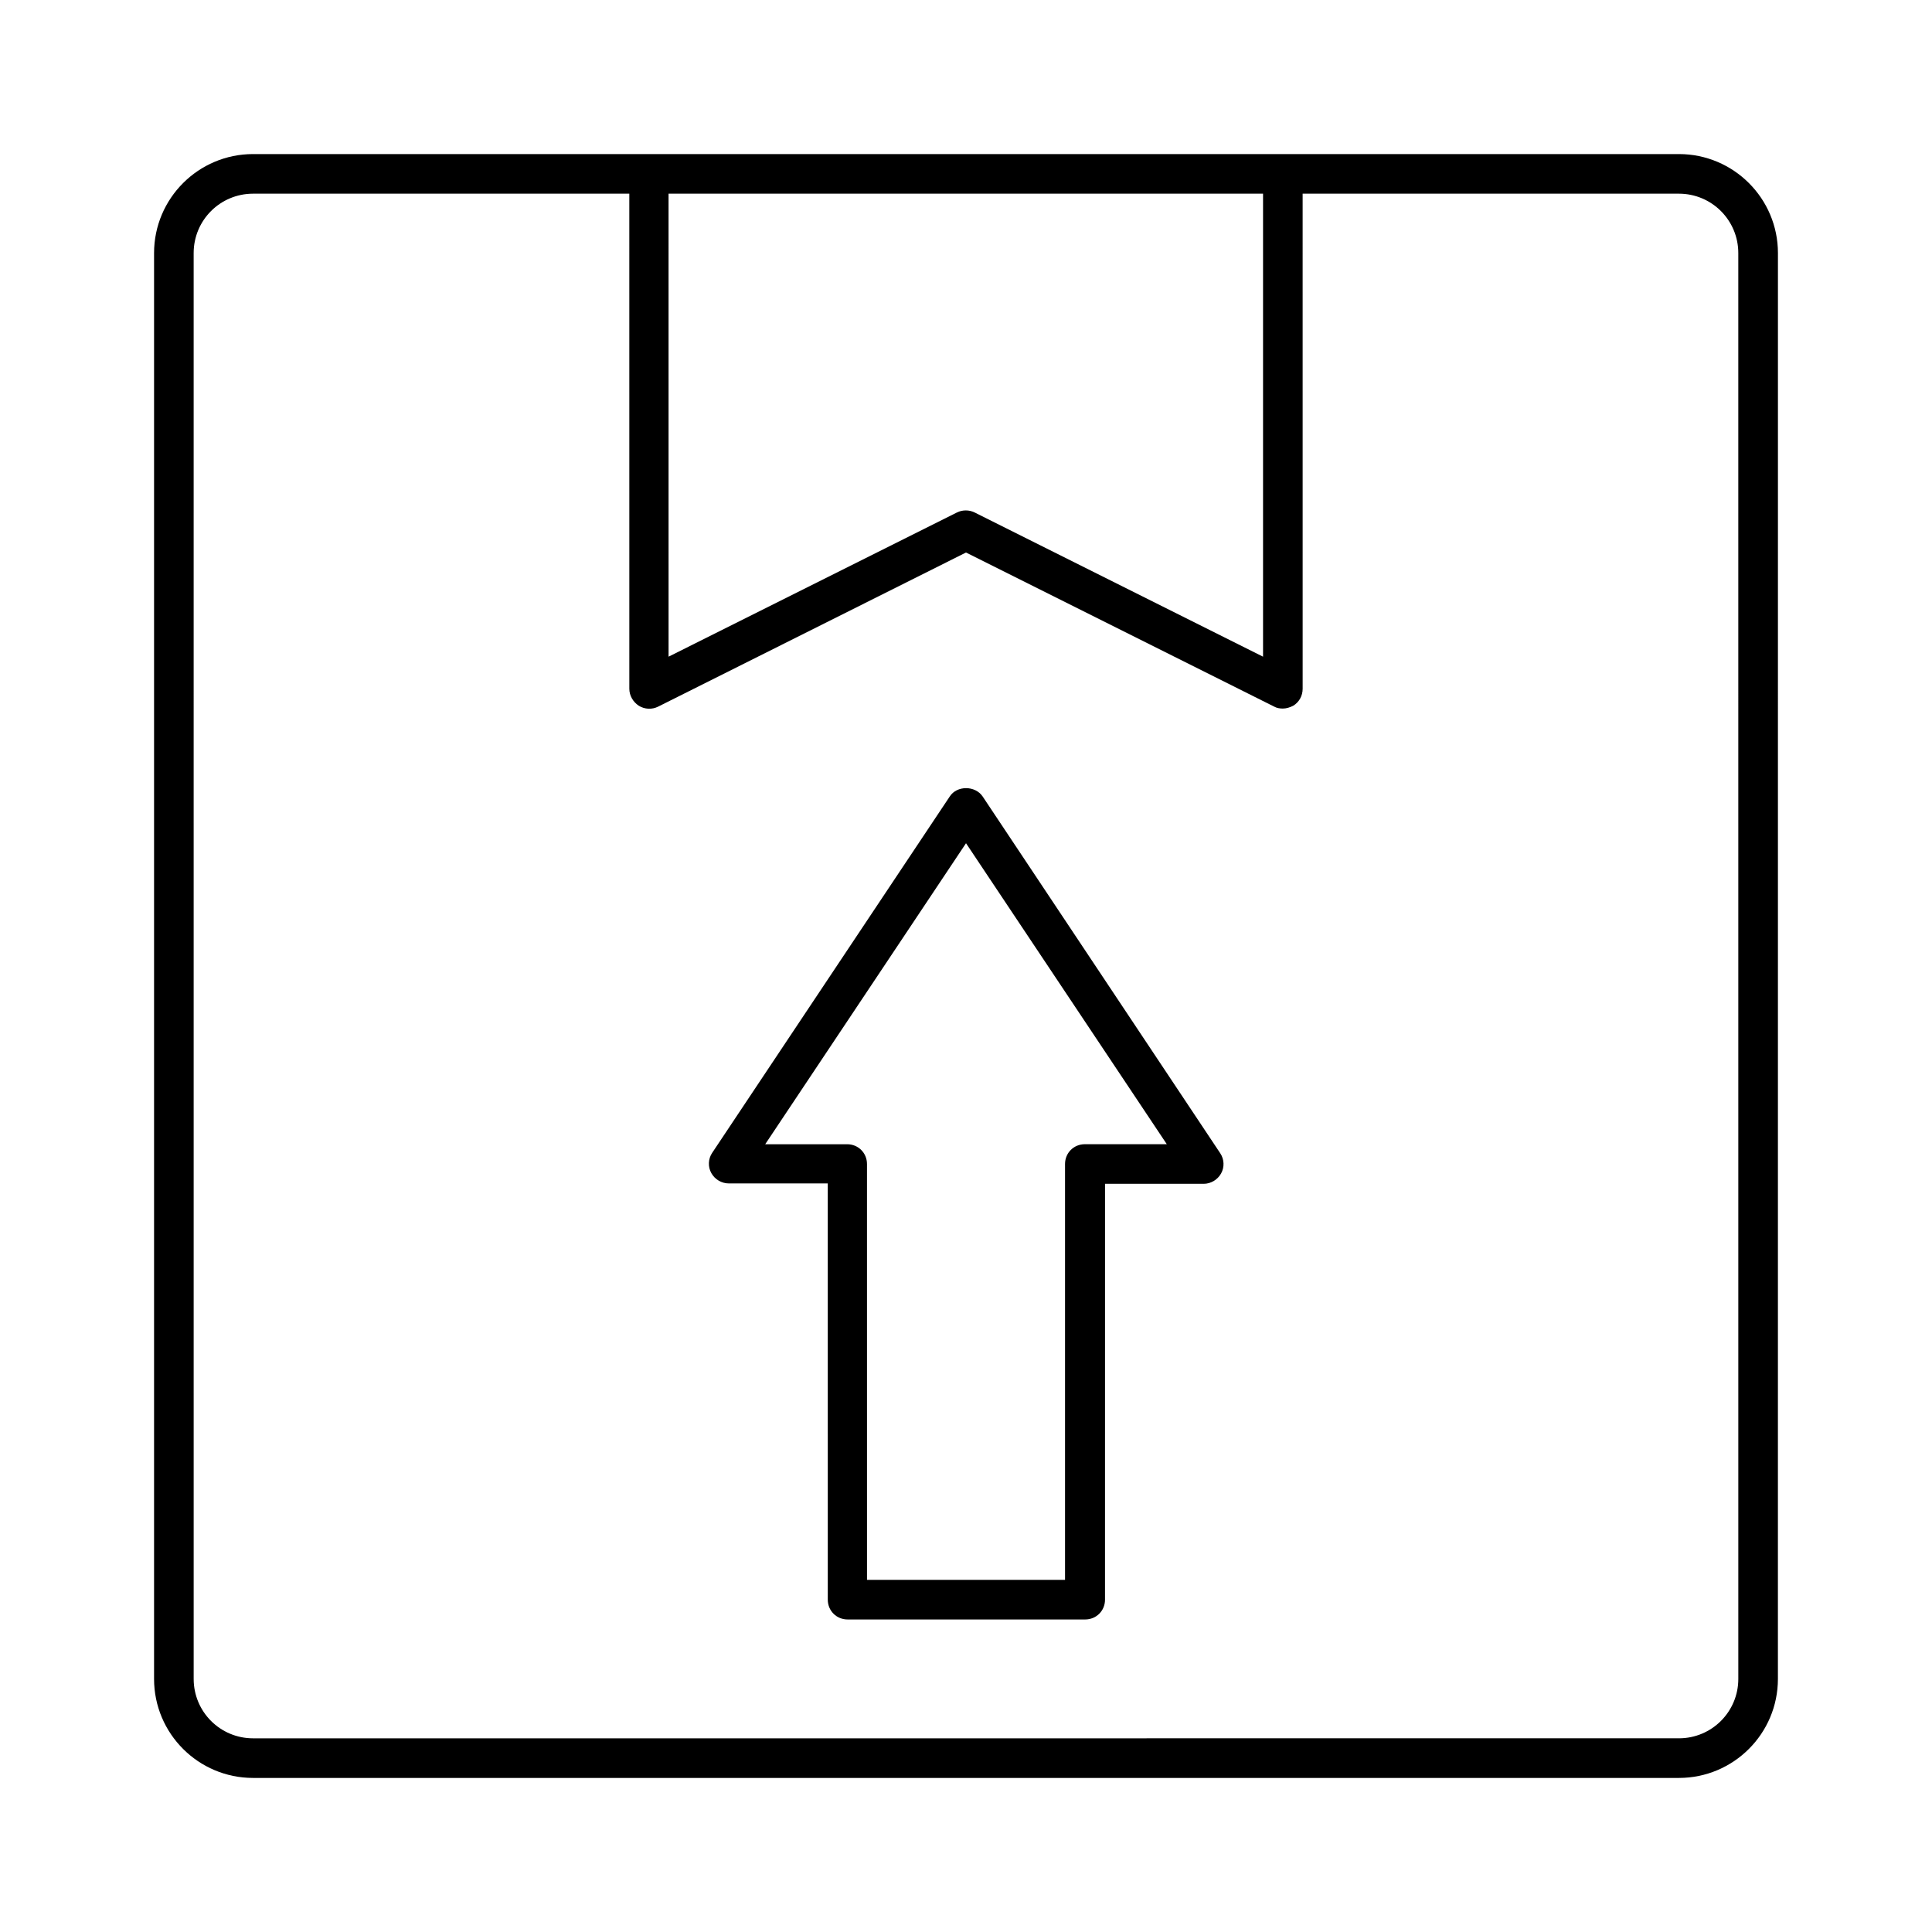
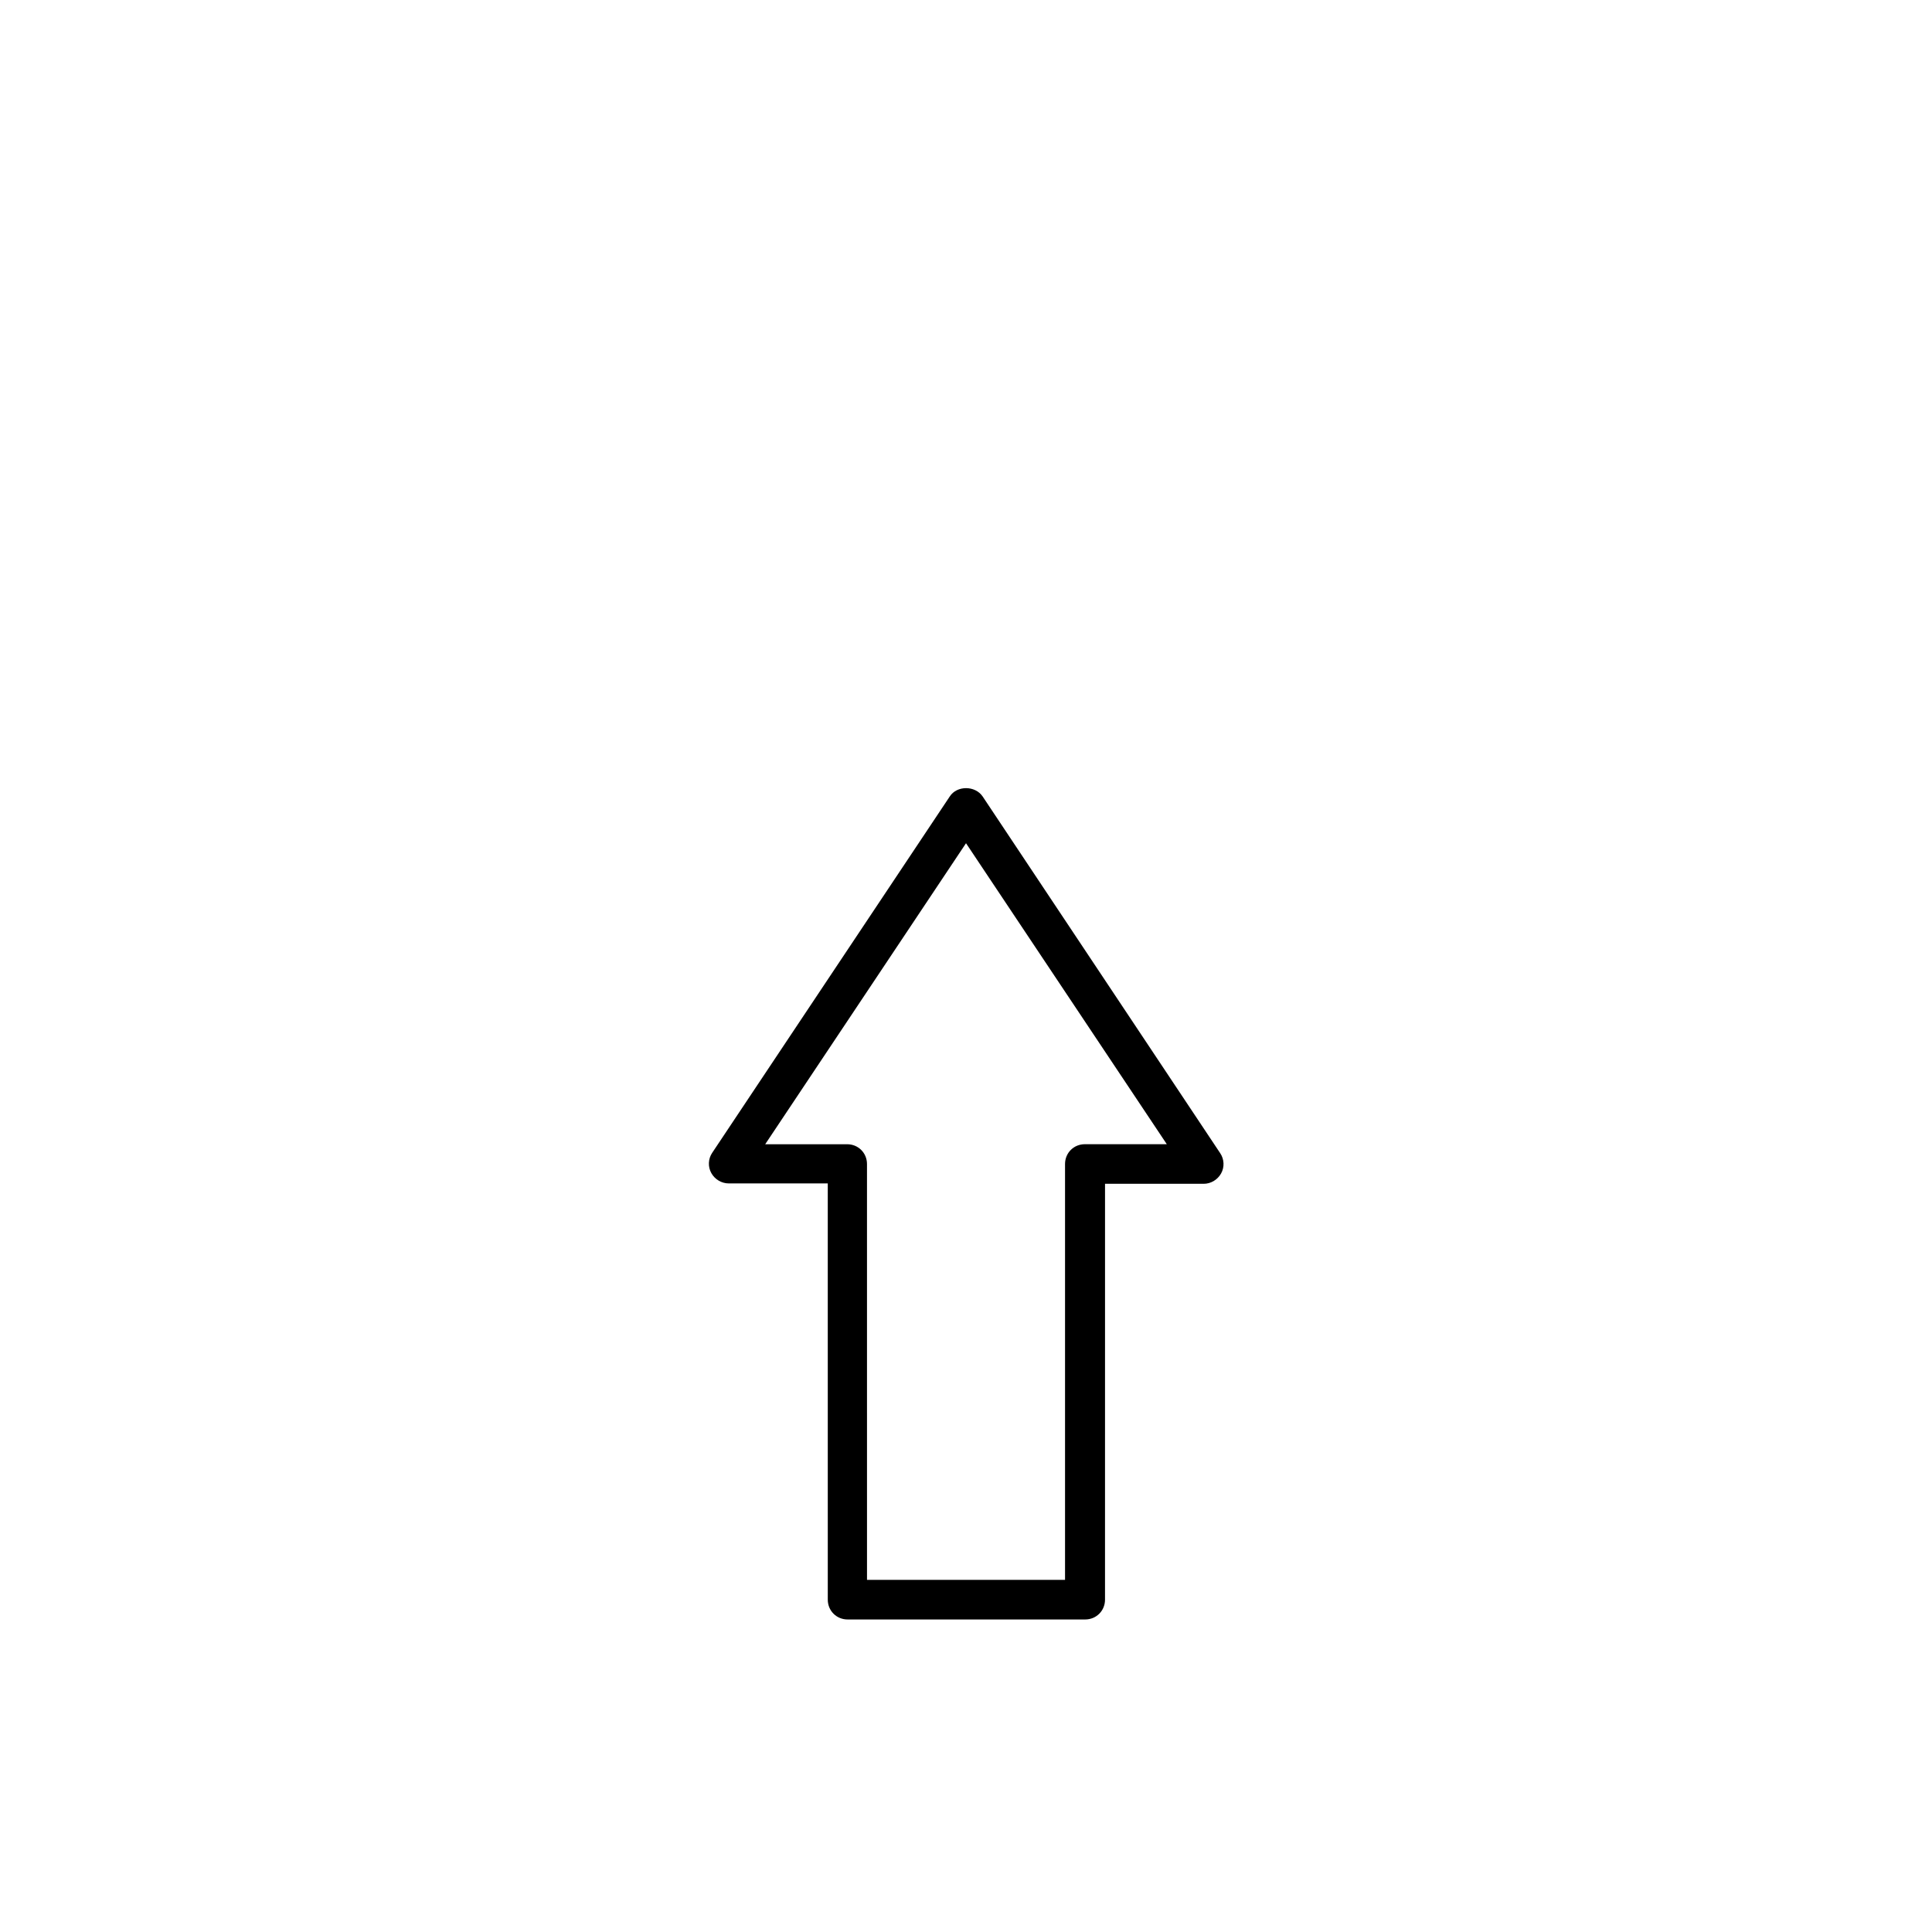
<svg xmlns="http://www.w3.org/2000/svg" fill="#000000" width="800px" height="800px" version="1.1" viewBox="144 144 512 512">
  <g>
-     <path d="m588.93 184.83h-377.86c-14.484 0-26.242 11.758-26.242 26.242v377.86c0 14.484 11.754 26.238 26.238 26.238h377.86c14.484 0 26.238-11.754 26.238-26.238l0.008-377.86c0-14.484-11.758-26.242-26.242-26.242zm-267.65 10.496h157.44v122.7l-76.41-38.207c-1.469-0.734-3.254-0.734-4.723 0l-76.41 38.207-0.004-122.7zm283.39 393.6c0 8.711-7.031 15.742-15.742 15.742l-377.86 0.004c-8.711 0-15.742-7.031-15.742-15.742l-0.004-377.86c0-8.711 7.031-15.742 15.742-15.742h99.711l0.004 131.2c0 1.785 0.945 3.465 2.519 4.512 1.574 0.945 3.465 1.051 5.144 0.211l81.555-40.828 81.66 40.828c0.734 0.418 1.574 0.523 2.309 0.523 0.945 0 1.891-0.316 2.731-0.734 1.574-0.945 2.519-2.625 2.519-4.512l-0.004-131.2h99.711c8.711 0 15.742 7.031 15.742 15.742z" />
    <path d="m404.41 355.07c-1.996-2.938-6.824-2.938-8.711 0l-62.977 94.465c-1.051 1.574-1.156 3.672-0.211 5.352 0.945 1.68 2.731 2.731 4.617 2.731h26.238l0.004 110.31c0 2.938 2.309 5.246 5.246 5.246h62.977c2.938 0 5.246-2.309 5.246-5.246l0.004-110.21h26.137c1.891 0 3.672-1.051 4.617-2.731 0.945-1.68 0.84-3.777-0.211-5.352zm27.082 92.156c-2.938 0-5.246 2.309-5.246 5.246v110.21h-52.48l-0.004-110.2c0-2.938-2.309-5.246-5.246-5.246h-21.727l53.215-79.773 53.215 79.77z" />
  </g>
</svg>